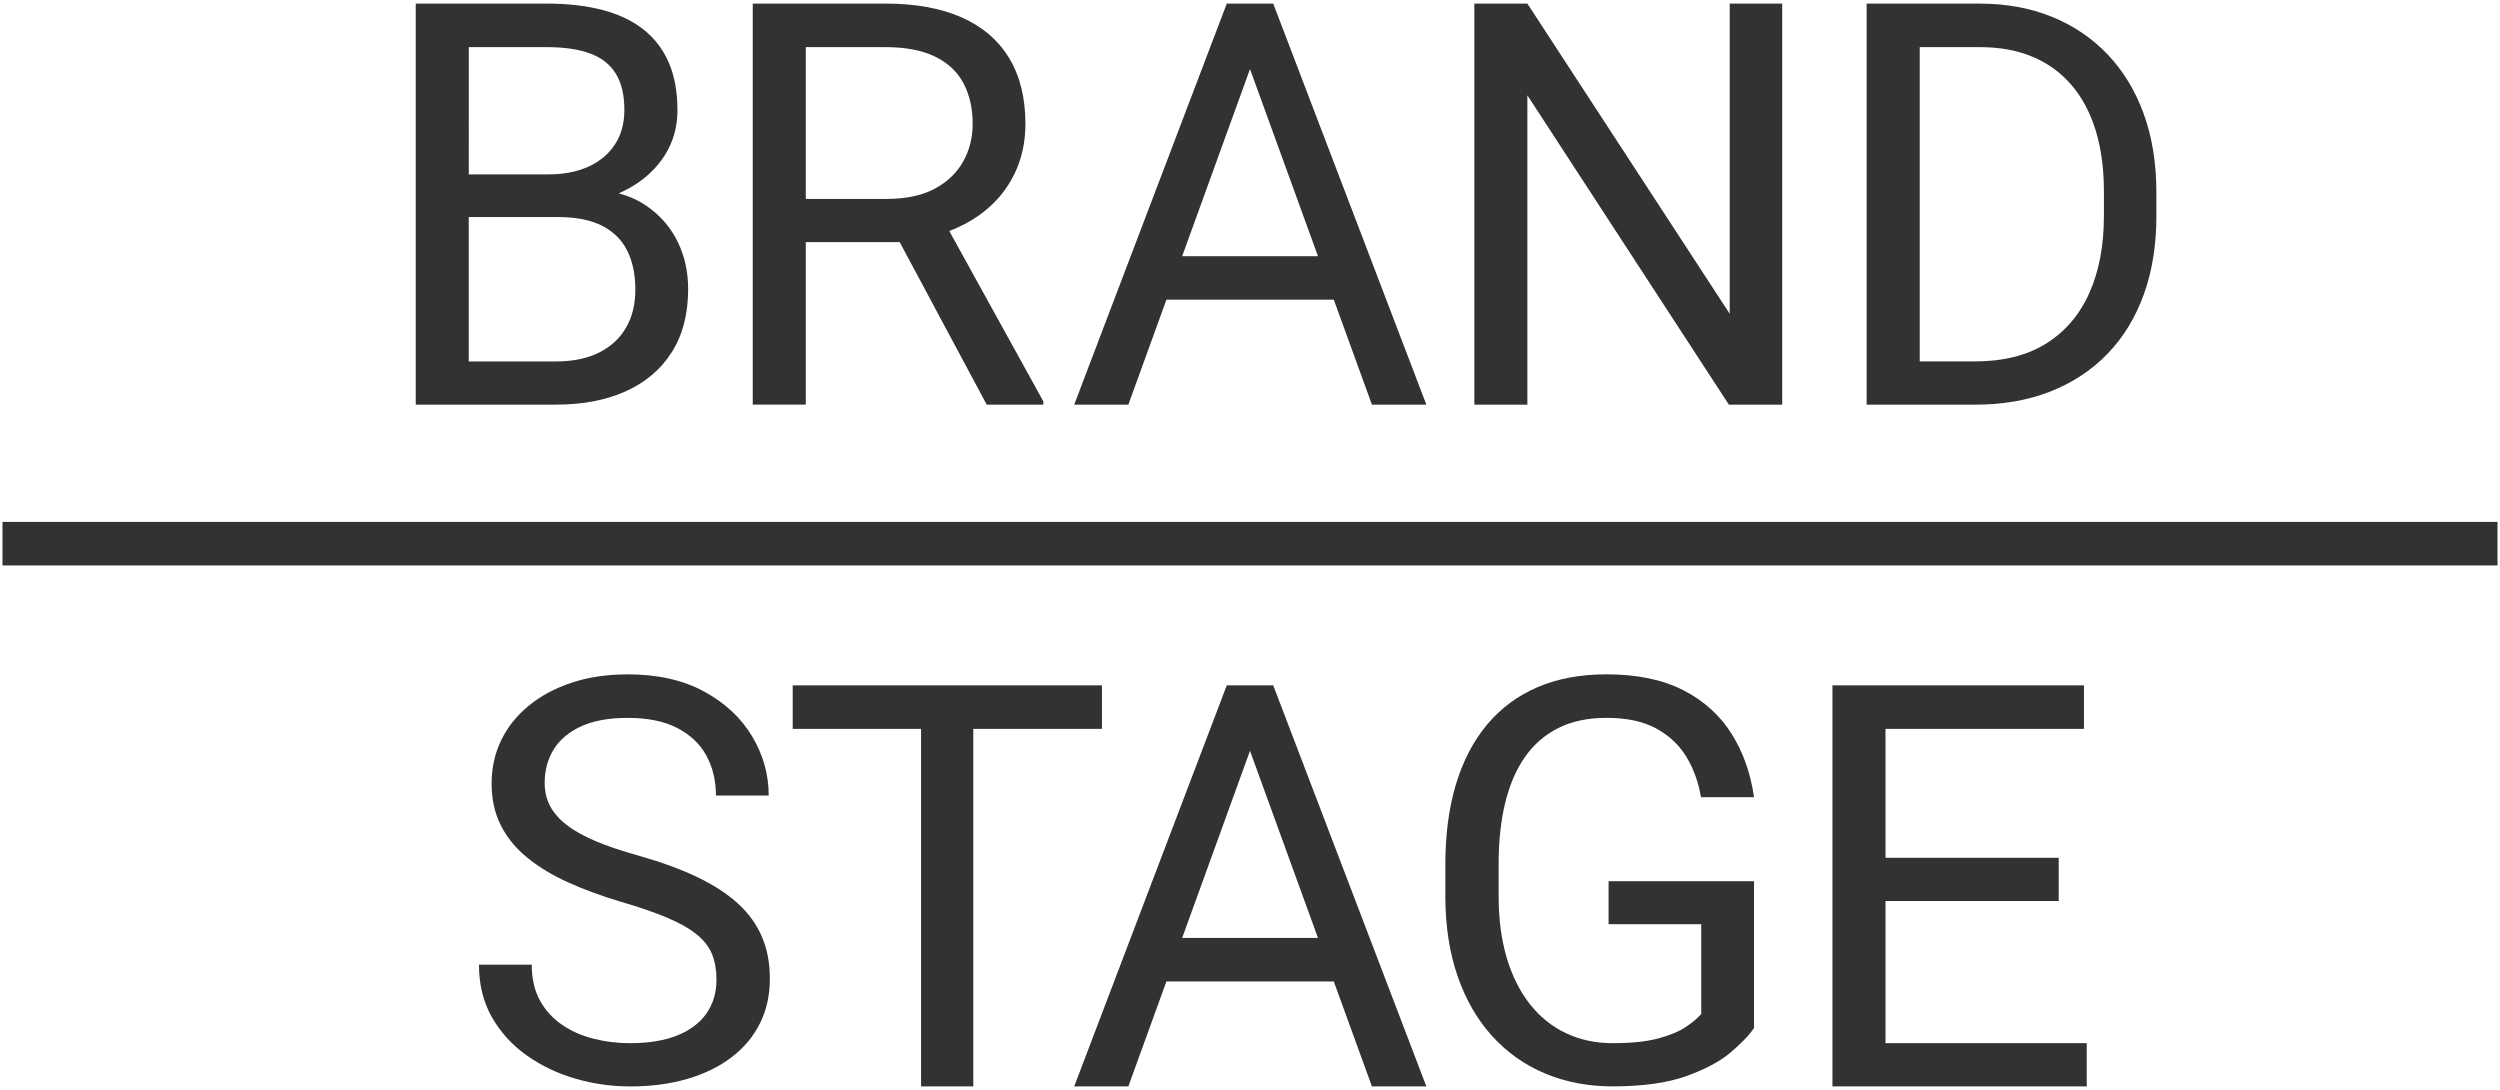
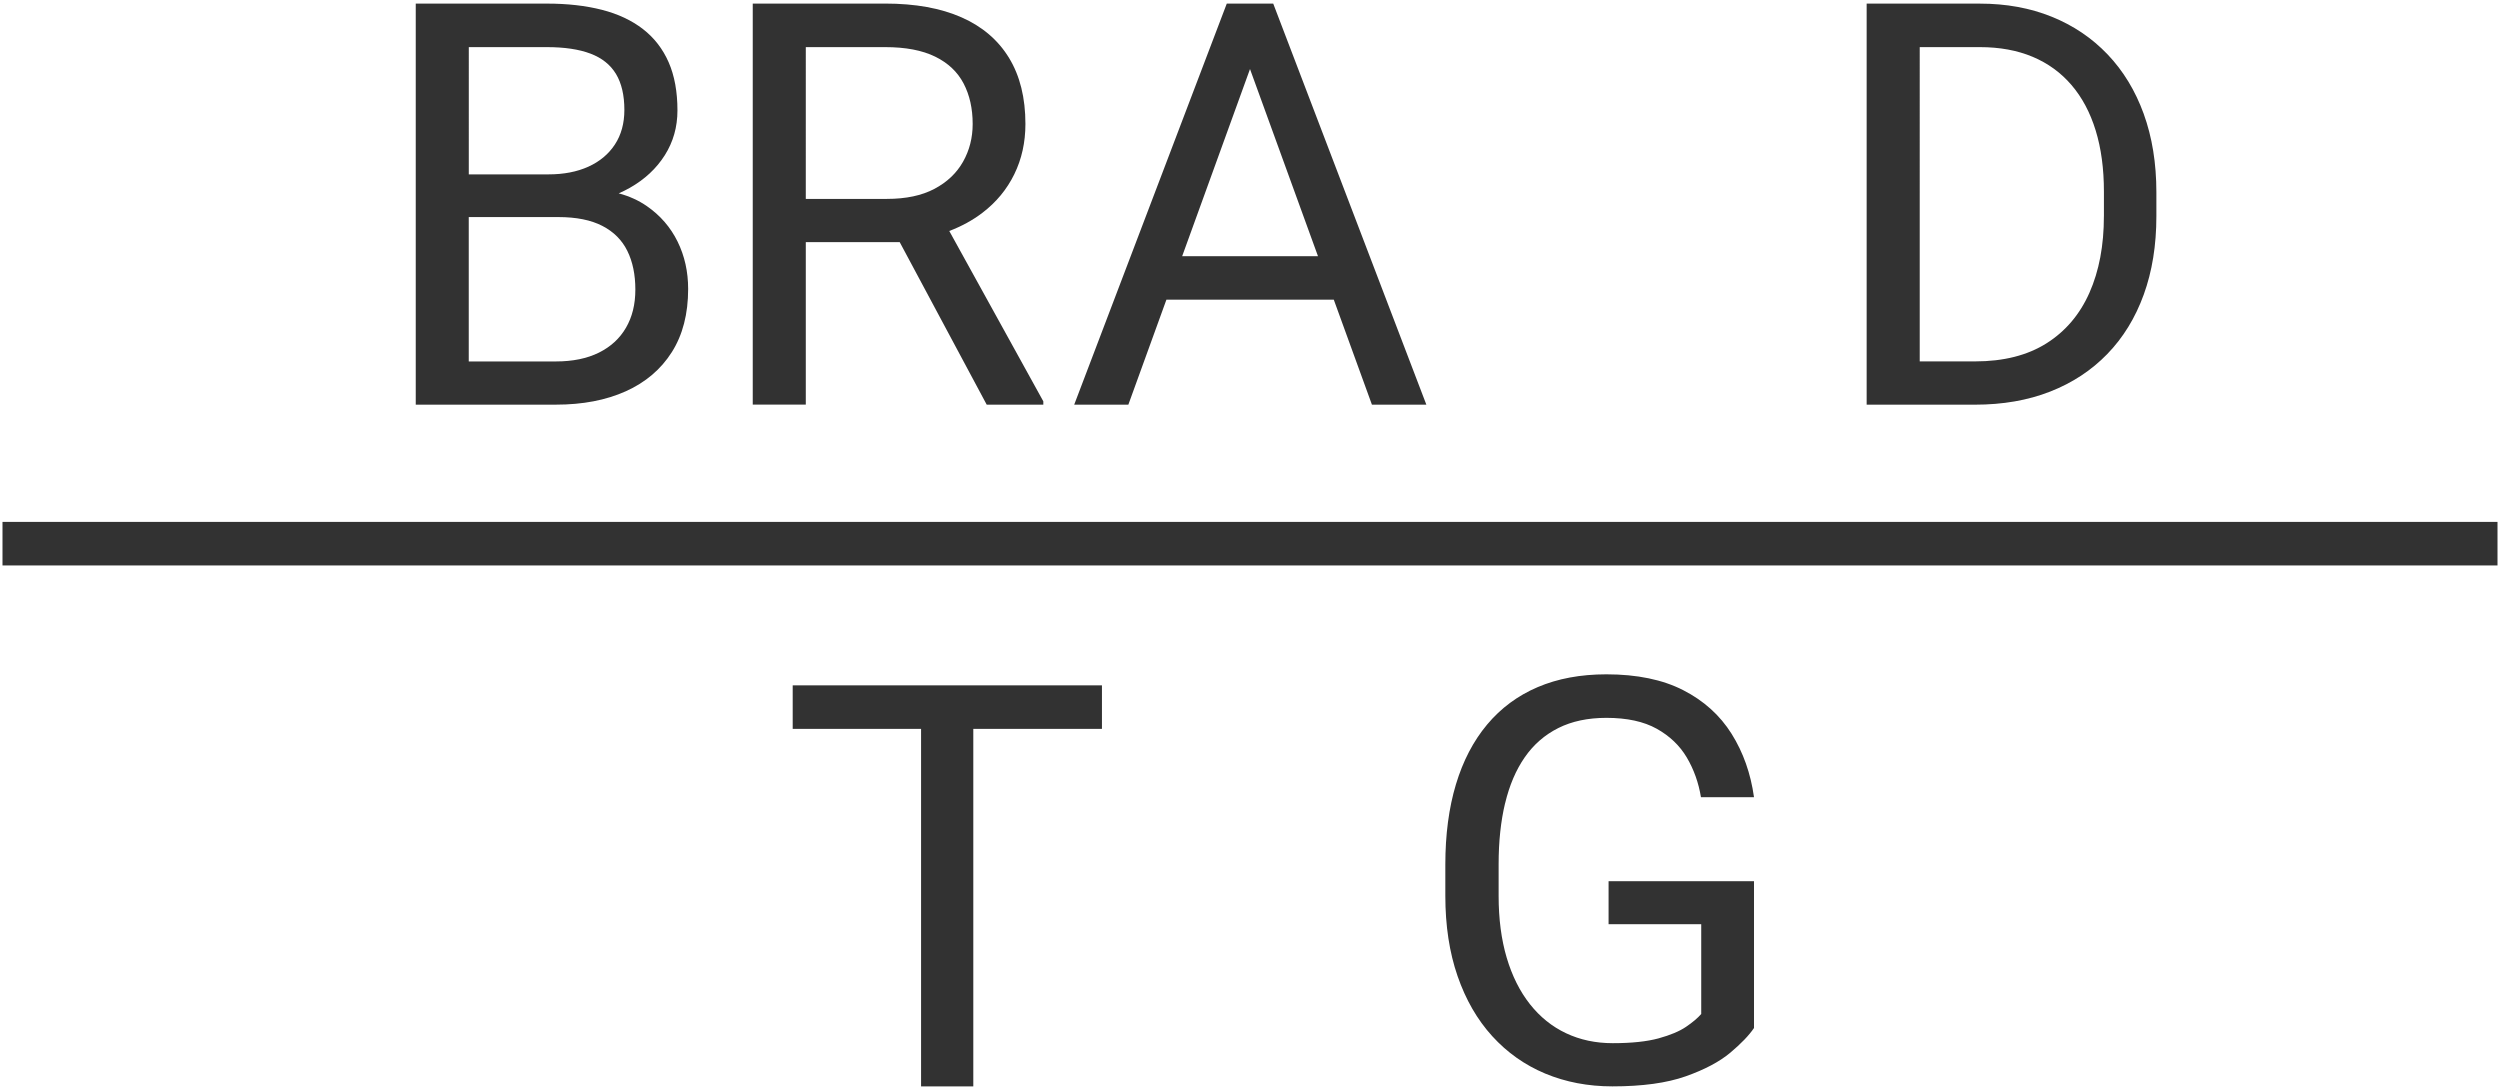
<svg xmlns="http://www.w3.org/2000/svg" id="Ebene_1" data-name="Ebene 1" viewBox="0 0 1000 436">
  <defs>
    <style> .cls-1 { fill: #323232; } </style>
  </defs>
-   <polygon class="cls-1" points="754.2 417.26 754.2 360.41 823.48 360.41 823.48 343.11 754.2 343.11 754.2 291.55 833.59 291.55 833.59 274.14 732.98 274.14 732.98 434.56 834.69 434.56 834.69 417.26 754.2 417.26" />
-   <polygon class="cls-1" points="610.95 38.13 691.55 161.86 712.88 161.86 712.88 1.44 691.88 1.44 691.88 125.5 610.95 1.44 589.73 1.44 589.73 161.86 610.95 161.86 610.95 38.13" />
  <path class="cls-1" d="M466.56,119.88h66.96l15.25,41.98h21.77L509.29,1.44h-18.58l-61.03,160.42h21.66l15.22-41.98ZM500,27.62l27.19,74.85h-54.32l27.13-74.85Z" />
  <path class="cls-1" d="M857.5,45.57c-3.37-9.29-8.19-17.22-14.46-23.8-6.27-6.57-13.73-11.6-22.38-15.09-8.65-3.49-18.22-5.23-28.7-5.23h-45.3v160.42h43.32c11.14,0,21.17-1.74,30.07-5.23,8.91-3.49,16.53-8.5,22.87-15.04,6.34-6.54,11.2-14.45,14.57-23.74,3.37-9.29,5.06-19.74,5.06-31.35v-9.59c0-11.6-1.69-22.05-5.06-31.35ZM841.56,86.5c0,11.68-1.92,21.87-5.77,30.57-3.85,8.7-9.58,15.46-17.21,20.27-7.63,4.81-17.15,7.22-28.59,7.22h-22.1V18.85h24.08c7.92,0,14.93,1.29,21.06,3.86,6.12,2.57,11.31,6.33,15.56,11.29,4.25,4.96,7.48,11.02,9.68,18.18,2.2,7.16,3.3,15.33,3.3,24.51v9.81Z" />
  <rect class="cls-1" x="1" y="208.76" width="998" height="17.42" />
  <path class="cls-1" d="M322.32,96.85h37.56l34.8,65.01h22.65v-1.32l-37.62-68.14c4.95-1.9,9.38-4.31,13.26-7.28,5.53-4.22,9.79-9.37,12.75-15.43,2.97-6.06,4.45-12.76,4.45-20.11,0-10.43-2.18-19.23-6.54-26.39-4.36-7.16-10.7-12.58-19.02-16.25-8.32-3.67-18.49-5.51-30.51-5.51h-53v160.42h21.22v-65.01ZM322.32,18.85h31.78c8.14,0,14.79,1.27,19.96,3.8,5.17,2.53,8.96,6.12,11.38,10.74,2.42,4.63,3.63,10.03,3.63,16.2,0,5.51-1.28,10.54-3.85,15.1-2.57,4.55-6.38,8.17-11.44,10.85-5.06,2.68-11.4,4.02-19.02,4.02h-32.44V18.85Z" />
  <path class="cls-1" d="M187.51,161.86h34.86c10.7,0,20.01-1.78,27.93-5.34,7.92-3.56,14.06-8.78,18.42-15.65,4.36-6.87,6.54-15.3,6.54-25.29,0-6.9-1.41-13.22-4.23-18.95-2.82-5.73-6.91-10.45-12.26-14.16-3.31-2.3-7.08-4.01-11.29-5.13,1.53-.66,3.01-1.39,4.42-2.19,5.97-3.38,10.65-7.73,14.02-13.06,3.37-5.33,5.06-11.29,5.06-17.9,0-7.49-1.17-13.92-3.52-19.28-2.35-5.36-5.77-9.79-10.28-13.28-4.51-3.49-9.99-6.06-16.44-7.71-6.45-1.65-13.78-2.48-21.99-2.48h-52.45v160.42h21.22ZM187.51,18.85h31.23c7.04,0,12.84.86,17.43,2.59,4.58,1.73,7.99,4.44,10.23,8.15,2.23,3.71,3.35,8.5,3.35,14.38,0,5.36-1.26,9.97-3.79,13.83-2.53,3.86-6.07,6.81-10.61,8.87-4.55,2.06-9.86,3.08-15.94,3.08h-31.89V18.85ZM187.51,86.83h35.84c7.18,0,13.05,1.18,17.59,3.53,4.55,2.35,7.88,5.69,10.01,10.03,2.13,4.33,3.19,9.48,3.19,15.43s-1.25,10.96-3.74,15.26c-2.49,4.3-6.1,7.62-10.83,9.97-4.73,2.35-10.47,3.53-17.21,3.53h-34.86v-57.73Z" />
-   <path class="cls-1" d="M295.22,361.46c-4.29-3.93-9.73-7.47-16.33-10.63-6.6-3.16-14.44-6.02-23.53-8.59-6.6-1.84-12.26-3.75-16.99-5.73-4.73-1.98-8.61-4.15-11.65-6.5-3.04-2.35-5.28-4.9-6.71-7.66-1.43-2.75-2.14-5.82-2.14-9.2,0-4.99,1.19-9.44,3.57-13.33,2.38-3.89,6.03-6.98,10.94-9.26,4.91-2.27,11.14-3.41,18.69-3.41,7.99,0,14.59,1.34,19.79,4.02,5.2,2.68,9.09,6.35,11.66,11.02,2.56,4.67,3.85,10.01,3.85,16.03h21.11c0-8.37-2.2-16.25-6.6-23.63-4.4-7.38-10.8-13.37-19.19-17.96-8.39-4.59-18.6-6.89-30.62-6.89-8.21,0-15.65,1.1-22.32,3.31-6.67,2.2-12.41,5.27-17.21,9.2-4.8,3.93-8.49,8.54-11.05,13.83-2.57,5.29-3.85,11.06-3.85,17.3s1.21,11.79,3.63,16.64c2.42,4.85,5.9,9.14,10.45,12.89,4.55,3.75,10.01,7.07,16.38,9.97,6.38,2.9,13.53,5.53,21.44,7.88,7.55,2.2,13.8,4.37,18.75,6.5,4.95,2.13,8.83,4.37,11.66,6.72,2.82,2.35,4.8,4.98,5.94,7.88,1.14,2.9,1.7,6.23,1.7,9.97,0,5.22-1.34,9.73-4.01,13.55-2.68,3.82-6.58,6.76-11.71,8.81s-11.4,3.08-18.8,3.08c-5.13,0-10.06-.61-14.79-1.82-4.73-1.21-8.94-3.1-12.65-5.67-3.7-2.57-6.62-5.82-8.74-9.75-2.13-3.93-3.19-8.65-3.19-14.16h-21.11c0,8.01,1.74,15.04,5.22,21.1,3.48,6.06,8.14,11.15,13.97,15.26,5.83,4.11,12.32,7.2,19.46,9.26,7.15,2.06,14.42,3.08,21.83,3.08,8.43,0,16.07-1.01,22.93-3.03,6.85-2.02,12.74-4.9,17.65-8.65,4.91-3.75,8.69-8.26,11.33-13.55,2.64-5.29,3.96-11.2,3.96-17.74s-1.04-11.84-3.13-16.8c-2.09-4.96-5.28-9.4-9.57-13.33Z" />
  <polygon class="cls-1" points="317.08 274.14 317.08 291.55 368.43 291.55 368.43 434.56 389.32 434.56 389.32 291.55 440.78 291.55 440.78 274.14 317.08 274.14" />
  <path class="cls-1" d="M602.05,321.3c1.72-7.2,4.34-13.33,7.86-18.4,3.52-5.07,7.99-8.96,13.41-11.68,5.42-2.72,11.84-4.08,19.24-4.08,8.21,0,14.92,1.45,20.12,4.35,5.2,2.9,9.22,6.74,12.04,11.51,2.82,4.78,4.71,10.07,5.66,15.87h21.22c-1.32-9.48-4.31-17.92-8.96-25.34-4.66-7.42-11.11-13.24-19.35-17.46-8.25-4.22-18.49-6.34-30.73-6.34-10.34,0-19.5,1.71-27.49,5.12-7.99,3.41-14.73,8.41-20.23,14.98-5.5,6.58-9.66,14.56-12.48,23.96-2.82,9.4-4.23,20.09-4.23,32.06v12.45c0,11.97,1.63,22.68,4.89,32.12,3.26,9.44,7.88,17.45,13.85,24.02,5.98,6.58,13.05,11.57,21.22,14.99,8.17,3.41,17.14,5.12,26.88,5.12,11.95,0,21.72-1.34,29.3-4.02,7.59-2.68,13.54-5.84,17.87-9.47,4.32-3.64,7.48-6.92,9.46-9.86v-58.72h-58.17v17.19h37.06v35.92c-1.39,1.62-3.41,3.32-6.05,5.12s-6.31,3.34-11,4.63c-4.69,1.28-10.81,1.93-18.36,1.93-6.82,0-13.03-1.32-18.64-3.97-5.61-2.64-10.43-6.52-14.46-11.62-4.03-5.1-7.13-11.29-9.29-18.56-2.16-7.27-3.24-15.53-3.24-24.79v-12.67c0-9.04.86-17.15,2.58-24.35Z" />
-   <path class="cls-1" d="M509.29,274.14h-18.58l-61.03,160.42h21.66l15.22-41.98h66.96l15.25,41.98h21.77l-61.25-160.42ZM472.87,375.17l27.13-74.85,27.19,74.85h-54.32Z" />
</svg>